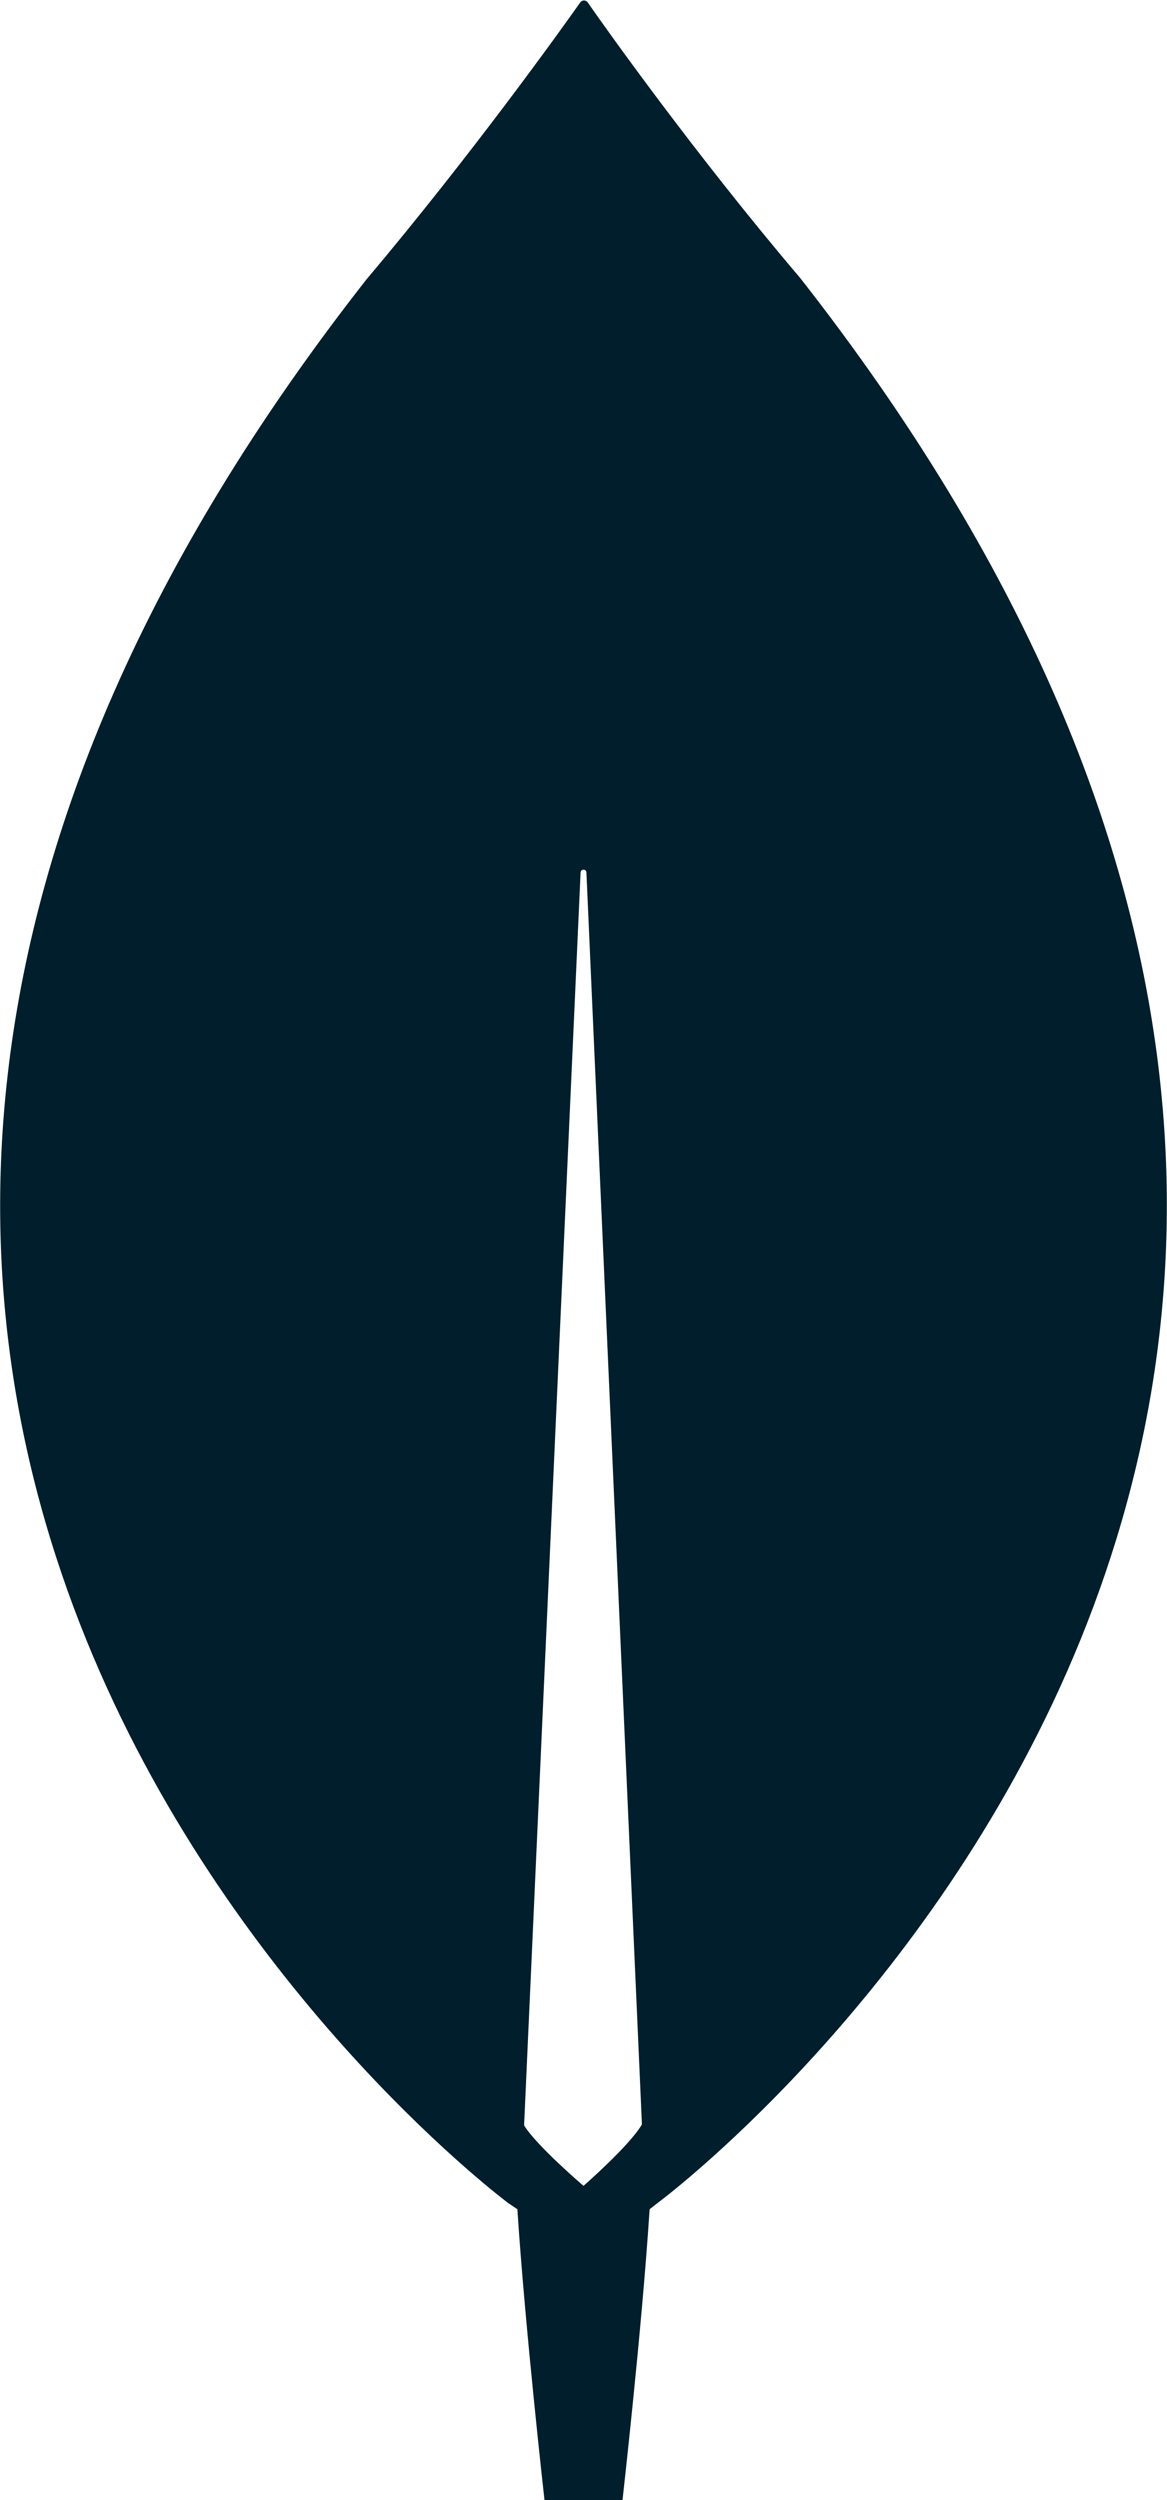
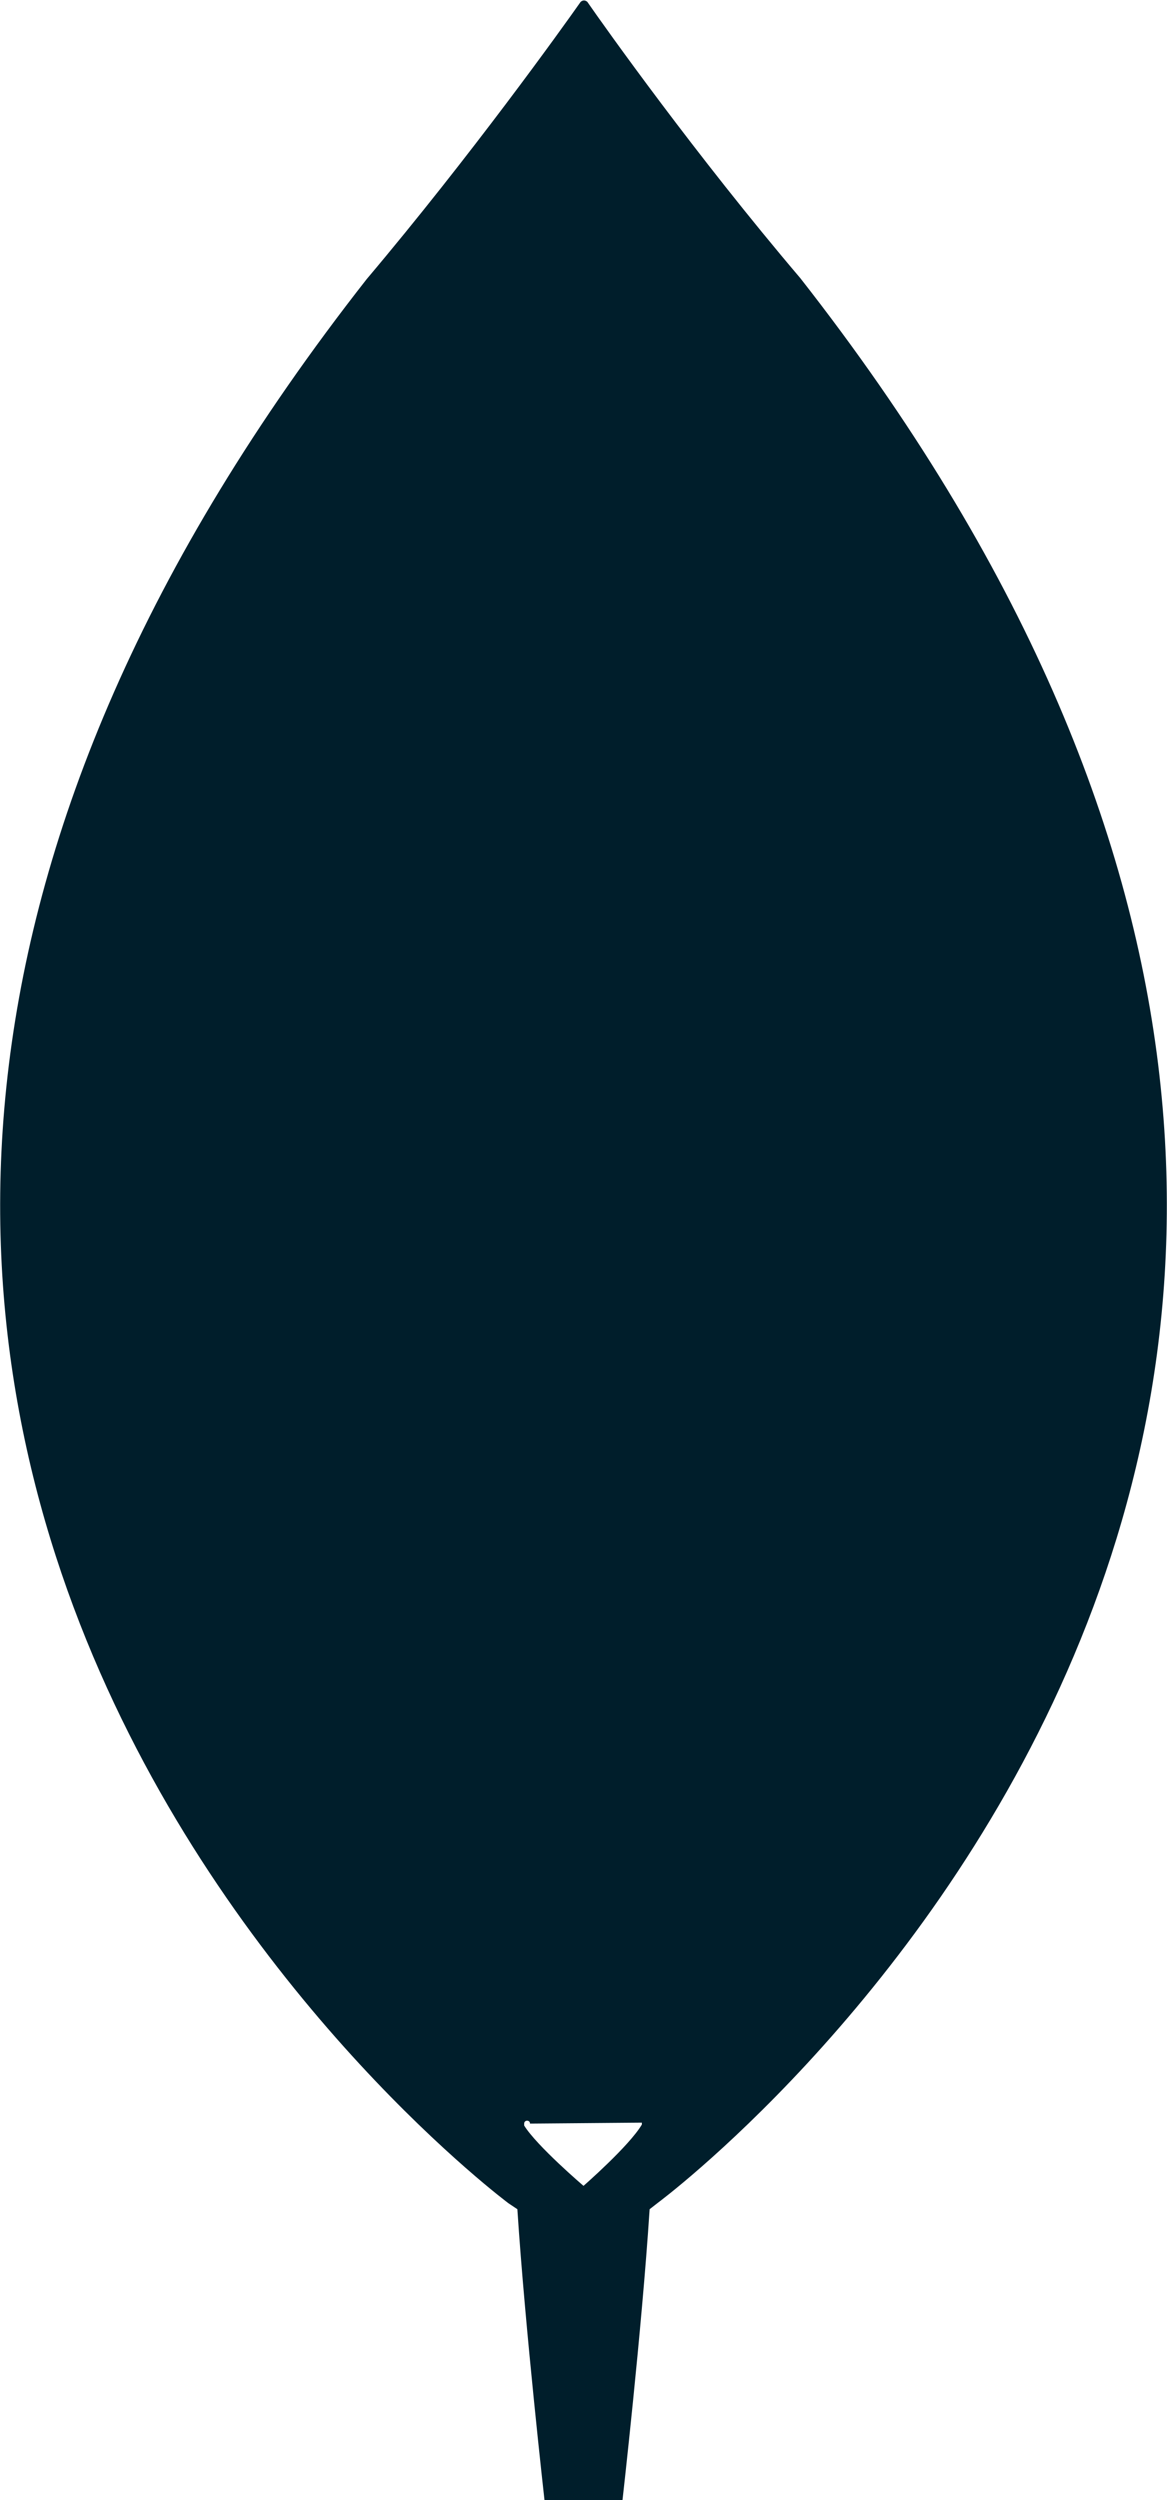
<svg xmlns="http://www.w3.org/2000/svg" version="1.1" id="Layer_1" x="0px" y="0px" viewBox="0 0 120 257" style="enable-background:new 0 0 120 257;" xml:space="preserve">
  <style type="text/css">
  .st0{fill:#001E2B;}
 </style>
  <g>
-     <path class="st0" d="M82.3,28.6C71.5,15.9,62.2,2.8,60.4,0.2c-0.2-0.2-0.5-0.2-0.7,0c-1.9,2.7-11.2,15.7-22,28.5   c-92.6,118.1,14.6,197.8,14.6,197.8l0.9,0.6c0.8,12.3,2.8,30,2.8,30h4h4c0,0,2-17.6,2.8-30l0.9-0.7   C67.7,226.4,174.9,146.8,82.3,28.6z M60,224.7c0,0-4.8-4.1-6.1-6.2v-0.2l5.8-128.6c0-0.4,0.6-0.4,0.6,0L66,218.2v0.2   C64.7,220.6,60,224.7,60,224.7z">
+     <path class="st0" d="M82.3,28.6C71.5,15.9,62.2,2.8,60.4,0.2c-0.2-0.2-0.5-0.2-0.7,0c-1.9,2.7-11.2,15.7-22,28.5   c-92.6,118.1,14.6,197.8,14.6,197.8l0.9,0.6c0.8,12.3,2.8,30,2.8,30h4h4c0,0,2-17.6,2.8-30l0.9-0.7   C67.7,226.4,174.9,146.8,82.3,28.6z M60,224.7c0,0-4.8-4.1-6.1-6.2v-0.2c0-0.4,0.6-0.4,0.6,0L66,218.2v0.2   C64.7,220.6,60,224.7,60,224.7z">
  </path>
  </g>
</svg>